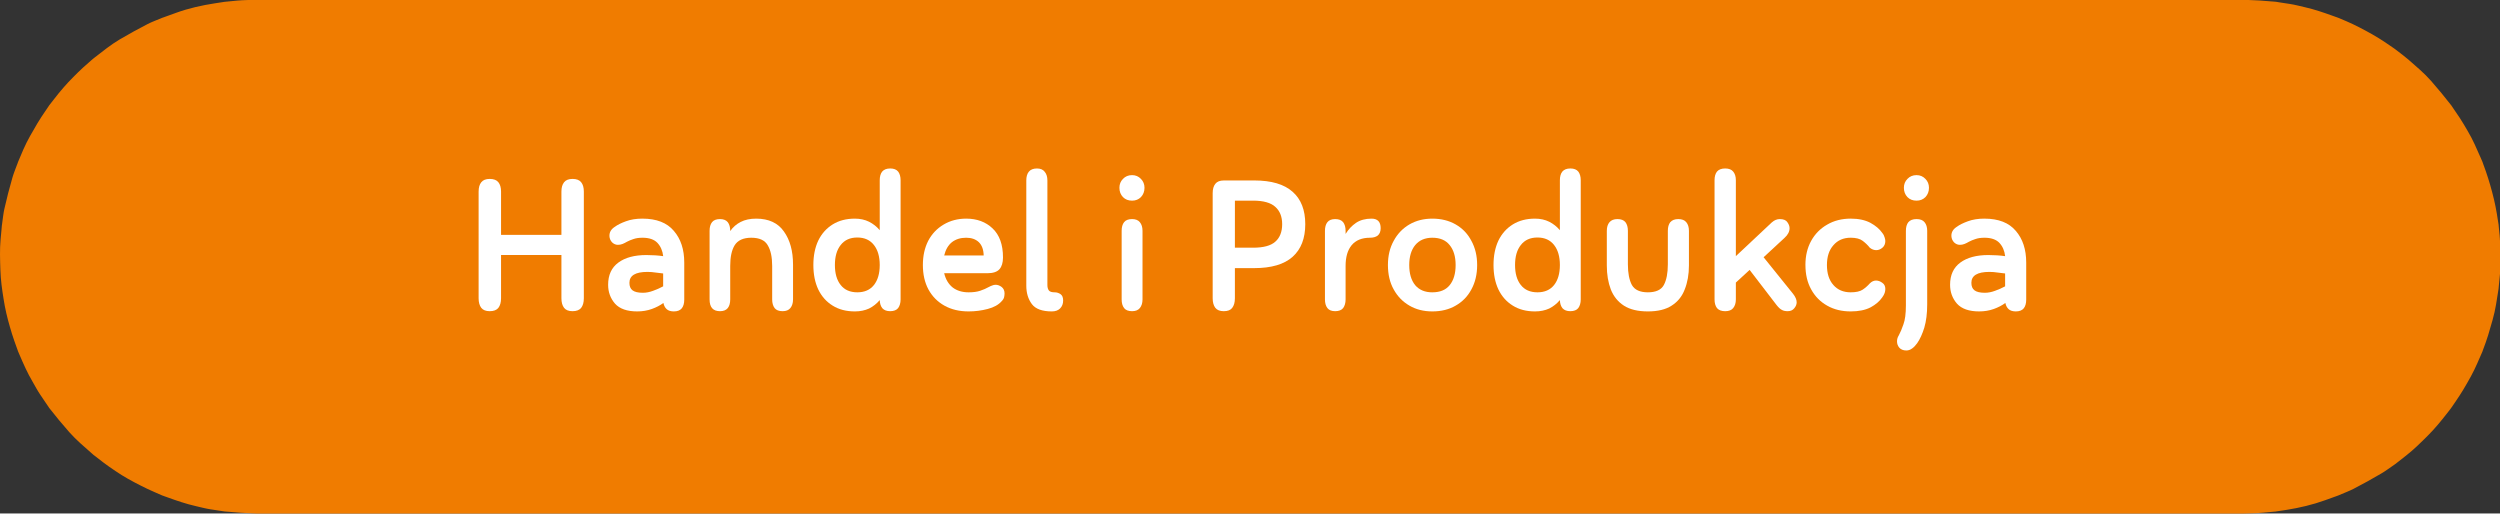
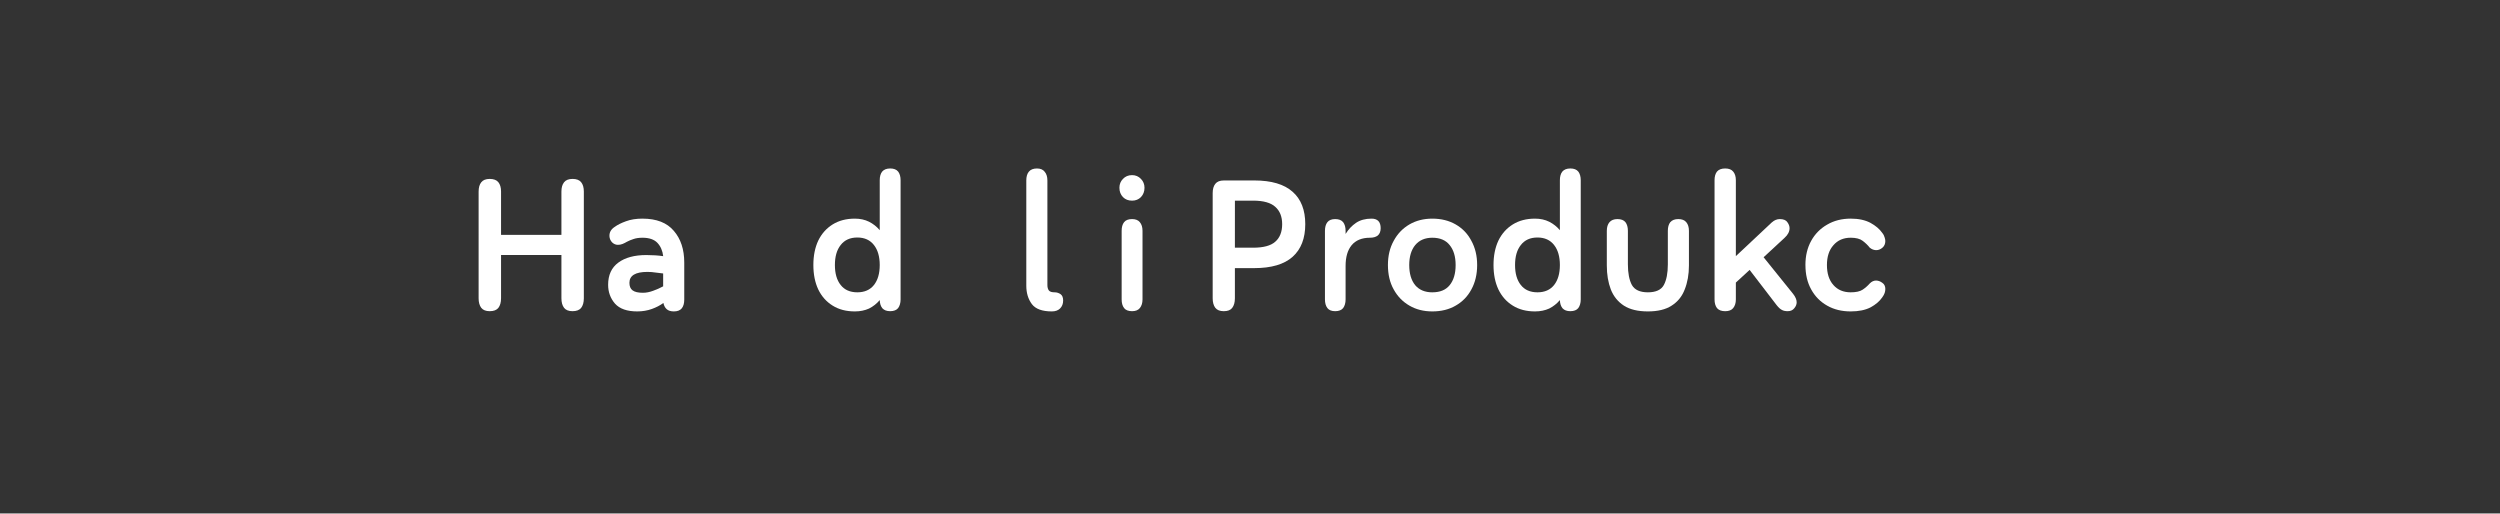
<svg xmlns="http://www.w3.org/2000/svg" xmlns:ns1="http://sodipodi.sourceforge.net/DTD/sodipodi-0.dtd" xmlns:ns2="http://www.inkscape.org/namespaces/inkscape" width="234.654" zoomAndPan="magnify" viewBox="0 0 175.991 36.148" height="48.198" preserveAspectRatio="xMidYMid" version="1.0" id="svg967" ns1:docname="1.svg">
  <rect x="0" y="0" width="175.991" height="36.148" fill="#333333" stroke="none" />
  <ns1:namedview id="namedview969" pagecolor="#ffffff" bordercolor="#cccccc" borderopacity="1" ns2:showpageshadow="0" ns2:pageopacity="1" ns2:pagecheckerboard="0" ns2:deskcolor="#d1d1d1" showgrid="false" />
  <defs id="defs811">
    <clipPath id="23618f3dc0">
      <path d="M 1.836,4 H 178.164 V 43 H 1.836 Z m 0,0" clip-rule="nonzero" id="path799" />
    </clipPath>
    <clipPath id="c88cd8e595">
-       <path d="M 1,1.453 H 177 V 37.695 H 1 Z m 0,0" clip-rule="nonzero" id="path802" />
-     </clipPath>
+       </clipPath>
    <clipPath id="cd1dfb6834">
      <rect x="0" width="112" y="0" height="19" id="rect805" />
    </clipPath>
    <clipPath id="bcd5d643f1">
      <rect x="0" width="178" y="0" height="39" id="rect808" />
    </clipPath>
  </defs>
  <g clip-path="url(#23618f3dc0)" id="g965" transform="translate(-2.009,-5.453)">
    <g transform="translate(1,4)" id="g963">
      <g clip-path="url(#bcd5d643f1)" id="g961">
        <g clip-path="url(#c88cd8e595)" id="g815">
          <path fill="#f07c00" d="m 176.922,17.523 c -0.008,-0.094 -0.016,-0.188 -0.023,-0.277 0.004,0.059 0,0.008 -0.012,-0.062 -0.035,-0.227 -0.074,-0.457 -0.109,-0.684 -0.109,-0.676 -0.273,-1.34 -0.461,-1.996 -0.098,-0.332 -0.195,-0.652 -0.309,-0.977 -0.078,-0.219 -0.156,-0.438 -0.234,-0.652 -0.004,-0.012 -0.004,-0.02 -0.008,-0.023 0,-0.004 -0.004,-0.012 -0.008,-0.023 -0.039,-0.086 -0.078,-0.176 -0.117,-0.266 -0.277,-0.637 -0.555,-1.281 -0.91,-1.879 -0.184,-0.305 -0.355,-0.621 -0.555,-0.918 -0.137,-0.199 -0.27,-0.398 -0.406,-0.598 -0.055,-0.082 -0.105,-0.16 -0.16,-0.238 -0.019,-0.031 -0.027,-0.039 -0.027,-0.043 -0.465,-0.598 -0.938,-1.172 -1.438,-1.742 -0.48,-0.547 -1.055,-1.023 -1.602,-1.504 -0.266,-0.23 -0.555,-0.438 -0.832,-0.656 -0.023,-0.02 -0.207,-0.152 -0.109,-0.082 -0.047,-0.035 -0.098,-0.066 -0.145,-0.102 C 169.265,4.672 169.074,4.543 168.883,4.41 168.32,4.031 167.722,3.703 167.121,3.391 166.816,3.234 166.515,3.09 166.199,2.953 166,2.871 165.801,2.785 165.598,2.699 c 0.055,0.023 0.008,0.004 -0.059,-0.02 -0.098,-0.035 -0.195,-0.07 -0.293,-0.105 -0.652,-0.234 -1.305,-0.461 -1.98,-0.613 -0.344,-0.078 -0.691,-0.172 -1.039,-0.227 -0.246,-0.039 -0.492,-0.078 -0.738,-0.113 -0.086,-0.016 -0.172,-0.027 -0.258,-0.043 0,0 -0.004,0 -0.004,0 -0.008,0 -0.019,0 -0.043,-0.004 -0.746,-0.07 -1.48,-0.113 -2.23,-0.137 -0.605,0 -1.207,0 -1.812,0 -4.27,0 -8.535,0 -12.805,0 -7.242,0 -14.484,0 -21.727,0 -8.895,0 -17.789,0 -26.68,0 -9.223,0 -18.445,0 -27.664,0 -8.227,0 -16.453,0 -24.676,0 -5.906,0 -11.812,0 -17.719,0 -2.262,0 -4.523,0 -6.785,0 -0.465,0.016 -0.93,0.016 -1.391,0.059 -0.293,0.031 -0.59,0.055 -0.883,0.086 -0.004,0 -0.016,0 -0.027,0.004 C 16.73,1.594 16.672,1.602 16.613,1.613 16.449,1.637 16.289,1.66 16.125,1.688 15.219,1.828 14.289,2.035 13.426,2.348 13.199,2.43 12.973,2.512 12.746,2.594 12.656,2.625 12.566,2.66 12.473,2.691 c -0.027,0.012 -0.043,0.016 -0.043,0.016 -0.34,0.145 -0.699,0.27 -1.027,0.438 C 10.73,3.492 10.078,3.852 9.426,4.234 8.812,4.598 8.246,5.059 7.684,5.492 7.656,5.512 7.484,5.656 7.574,5.578 7.527,5.617 7.48,5.66 7.434,5.699 7.254,5.855 7.078,6.016 6.898,6.172 6.641,6.398 6.402,6.648 6.156,6.891 5.672,7.375 5.227,7.895 4.809,8.438 4.684,8.598 4.562,8.758 4.438,8.914 4.512,8.82 4.402,8.973 4.391,8.992 c -0.062,0.094 -0.125,0.184 -0.188,0.277 C 4.008,9.555 3.82,9.832 3.645,10.129 3.293,10.727 2.934,11.332 2.656,11.969 2.559,12.203 2.457,12.438 2.359,12.668 2.328,12.738 2.301,12.805 2.27,12.875 2.293,12.824 2.273,12.871 2.25,12.938 2.129,13.273 1.984,13.609 1.883,13.957 1.672,14.684 1.488,15.402 1.32,16.141 1.238,16.5 1.207,16.883 1.152,17.246 c -0.004,0.027 -0.008,0.055 -0.012,0.082 -0.008,0.105 -0.016,0.207 -0.027,0.312 -0.02,0.219 -0.043,0.438 -0.062,0.66 -0.066,0.703 -0.039,1.418 -0.016,2.125 0.027,0.781 0.113,1.355 0.223,2.055 0.102,0.672 0.258,1.336 0.449,1.988 0.098,0.332 0.191,0.656 0.309,0.98 0.082,0.23 0.164,0.457 0.246,0.688 0.012,0.027 0.016,0.043 0.016,0.047 0.035,0.078 0.066,0.156 0.102,0.238 0.277,0.645 0.559,1.289 0.918,1.895 0.18,0.309 0.348,0.633 0.551,0.93 0.129,0.191 0.258,0.383 0.387,0.574 0.059,0.086 0.117,0.172 0.176,0.258 0.031,0.051 0.059,0.086 0.043,0.07 0.465,0.598 0.938,1.168 1.438,1.734 0.48,0.539 1.035,1.012 1.574,1.484 0.043,0.039 0.141,0.121 0.078,0.074 0.059,0.043 0.117,0.09 0.18,0.137 0.188,0.145 0.375,0.293 0.566,0.438 0.273,0.215 0.566,0.402 0.855,0.602 0.562,0.387 1.164,0.715 1.777,1.023 0.305,0.156 0.609,0.301 0.926,0.438 0.199,0.086 0.398,0.176 0.598,0.262 -0.051,-0.023 -0.004,-0.004 0.062,0.02 0.098,0.035 0.195,0.07 0.293,0.105 0.648,0.234 1.305,0.461 1.977,0.613 0.344,0.078 0.688,0.172 1.035,0.227 0.25,0.039 0.496,0.074 0.742,0.113 0.086,0.016 0.172,0.027 0.258,0.039 0.004,0 0.004,0 0.004,0 0.008,0.004 0.023,0.004 0.043,0.004 0.742,0.07 1.477,0.117 2.223,0.141 0.605,0 1.211,0 1.816,0 4.266,0 8.535,0 12.801,0 7.242,0 14.488,0 21.73,0 8.891,0 17.785,0 26.68,0 9.223,0 18.441,0 27.664,0 8.223,0 16.449,0 24.676,0 5.906,0 11.812,0 17.715,0 2.266,0 4.527,0 6.789,0 0.465,-0.016 0.93,-0.02 1.395,-0.062 0.301,-0.027 0.598,-0.055 0.898,-0.082 -0.117,0.012 0.191,-0.031 0.238,-0.039 0.164,-0.023 0.328,-0.051 0.492,-0.074 0.91,-0.145 1.844,-0.363 2.715,-0.68 0.238,-0.086 0.477,-0.172 0.715,-0.258 0.066,-0.023 0.129,-0.047 0.195,-0.07 0.012,-0.004 0.039,-0.016 0.074,-0.031 0.332,-0.145 0.676,-0.27 1,-0.434 0.668,-0.344 1.316,-0.703 1.965,-1.086 0.316,-0.184 0.609,-0.41 0.91,-0.613 0.027,-0.02 0.035,-0.027 0.039,-0.027 0.004,-0.004 0.012,-0.008 0.023,-0.016 0.074,-0.059 0.148,-0.121 0.227,-0.176 0.18,-0.145 0.359,-0.285 0.543,-0.426 0.551,-0.43 1.051,-0.926 1.547,-1.422 0.484,-0.484 0.922,-1.016 1.34,-1.555 0.082,-0.105 0.164,-0.211 0.246,-0.316 0.016,-0.02 0.121,-0.172 0.055,-0.074 0.102,-0.148 0.203,-0.297 0.301,-0.441 0.195,-0.285 0.379,-0.566 0.555,-0.859 0.355,-0.594 0.699,-1.199 0.973,-1.832 0.102,-0.234 0.207,-0.469 0.309,-0.707 0.023,-0.055 0.051,-0.113 0.074,-0.172 -0.047,0.113 0.019,-0.062 0.027,-0.086 0.121,-0.336 0.254,-0.672 0.355,-1.016 0.207,-0.707 0.438,-1.426 0.555,-2.152 0.059,-0.375 0.121,-0.75 0.18,-1.125 -0.012,0.082 0.004,-0.043 0.008,-0.102 0.012,-0.109 0.023,-0.223 0.031,-0.332 0.019,-0.207 0.039,-0.418 0.062,-0.625 0.066,-0.711 0.027,-1.441 0.008,-2.152 -0.008,-0.348 -0.051,-0.691 -0.086,-1.035 z m 0,0" fill-opacity="1" fill-rule="nonzero" id="path813" />
        </g>
        <g transform="translate(33,10)" id="g959">
          <g clip-path="url(#cd1dfb6834)" id="g957">
            <g fill="#ffffff" fill-opacity="1" id="g823">
              <g transform="translate(0.531,13.25)" id="g821">
                <g id="g819">
                  <path d="m 7.781,-9.203 c 0.281,0 0.484,0.078 0.609,0.234 0.125,0.156 0.188,0.375 0.188,0.656 v 7.516 c 0,0.281 -0.062,0.508 -0.188,0.672 C 8.266,0.031 8.062,0.109 7.781,0.109 7.508,0.109 7.312,0.031 7.188,-0.125 7.062,-0.289 7,-0.516 7,-0.797 V -3.844 H 2.75 v 3.047 c 0,0.281 -0.062,0.508 -0.188,0.672 -0.125,0.156 -0.328,0.234 -0.609,0.234 -0.273,0 -0.469,-0.078 -0.594,-0.234 -0.125,-0.164 -0.188,-0.391 -0.188,-0.672 V -8.312 c 0,-0.281 0.062,-0.5 0.188,-0.656 0.125,-0.156 0.32,-0.234 0.594,-0.234 0.281,0 0.484,0.078 0.609,0.234 0.125,0.156 0.188,0.375 0.188,0.656 v 3.047 H 7 V -8.312 c 0,-0.281 0.062,-0.5 0.188,-0.656 0.125,-0.156 0.32,-0.234 0.594,-0.234 z m 0,0" id="path817" />
                </g>
              </g>
            </g>
            <g fill="#ffffff" fill-opacity="1" id="g831">
              <g transform="translate(10.178,13.25)" id="g829">
                <g id="g827">
                  <path d="m 3.062,-6.406 c 0.988,0 1.723,0.289 2.203,0.859 C 5.754,-4.984 6,-4.238 6,-3.312 v 2.609 C 6,-0.441 5.941,-0.238 5.828,-0.094 5.711,0.051 5.523,0.125 5.266,0.125 c -0.219,0 -0.387,-0.055 -0.5,-0.156 -0.117,-0.102 -0.195,-0.25 -0.234,-0.438 -0.23,0.168 -0.5,0.309 -0.812,0.422 C 3.406,0.066 3.062,0.125 2.688,0.125 1.977,0.125 1.457,-0.055 1.125,-0.422 0.801,-0.797 0.641,-1.238 0.641,-1.75 c 0,-0.688 0.238,-1.207 0.719,-1.562 0.477,-0.352 1.133,-0.531 1.969,-0.531 0.438,0 0.832,0.027 1.188,0.078 C 4.473,-4.148 4.336,-4.461 4.109,-4.703 3.879,-4.941 3.531,-5.062 3.062,-5.062 c -0.25,0 -0.465,0.031 -0.641,0.094 -0.168,0.055 -0.32,0.117 -0.453,0.188 -0.105,0.062 -0.211,0.117 -0.312,0.156 -0.105,0.043 -0.215,0.062 -0.328,0.062 -0.148,0 -0.281,-0.055 -0.406,-0.172 -0.117,-0.125 -0.18,-0.27 -0.188,-0.438 -0.012,-0.27 0.113,-0.488 0.375,-0.656 0.195,-0.145 0.457,-0.273 0.781,-0.391 0.332,-0.125 0.723,-0.188 1.172,-0.188 z m -0.922,4.516 c 0,0.242 0.07,0.418 0.219,0.531 0.156,0.117 0.398,0.172 0.734,0.172 0.227,0 0.469,-0.047 0.719,-0.141 0.258,-0.094 0.492,-0.195 0.703,-0.312 v -0.906 C 4.379,-2.566 4.207,-2.586 4,-2.609 3.801,-2.641 3.602,-2.656 3.406,-2.656 c -0.844,0 -1.266,0.258 -1.266,0.766 z m 0,0" id="path825" />
                </g>
              </g>
            </g>
            <g fill="#ffffff" fill-opacity="1" id="g839">
              <g transform="translate(16.992,13.25)" id="g837">
                <g id="g835">
-                   <path d="m 4.25,-6.406 c 0.883,0 1.535,0.305 1.953,0.906 0.426,0.594 0.641,1.371 0.641,2.328 v 2.453 c 0,0.25 -0.062,0.453 -0.188,0.609 -0.117,0.145 -0.297,0.219 -0.547,0.219 -0.262,0 -0.449,-0.074 -0.562,-0.219 C 5.43,-0.266 5.375,-0.469 5.375,-0.719 V -3.078 C 5.375,-3.703 5.27,-4.188 5.062,-4.531 4.863,-4.883 4.477,-5.062 3.906,-5.062 c -0.562,0 -0.953,0.18 -1.172,0.531 -0.211,0.344 -0.312,0.828 -0.312,1.453 v 2.359 c 0,0.262 -0.059,0.465 -0.172,0.609 -0.117,0.145 -0.297,0.219 -0.547,0.219 -0.492,0 -0.734,-0.273 -0.734,-0.828 v -4.828 c 0,-0.258 0.055,-0.461 0.172,-0.609 0.113,-0.145 0.301,-0.219 0.562,-0.219 0.25,0 0.43,0.074 0.547,0.219 0.113,0.148 0.172,0.352 0.172,0.609 V -5.531 C 2.617,-5.812 2.863,-6.023 3.156,-6.172 3.457,-6.328 3.82,-6.406 4.25,-6.406 Z m 0,0" id="path833" />
-                 </g>
+                   </g>
              </g>
            </g>
            <g fill="#ffffff" fill-opacity="1" id="g847">
              <g transform="translate(24.689,13.25)" id="g845">
                <g id="g843">
                  <path d="m 5.984,-9.938 c 0.258,0 0.445,0.074 0.562,0.219 0.113,0.148 0.172,0.352 0.172,0.609 v 8.391 c 0,0.25 -0.059,0.453 -0.172,0.609 -0.117,0.145 -0.305,0.219 -0.562,0.219 C 5.742,0.109 5.562,0.039 5.438,-0.094 5.32,-0.238 5.258,-0.43 5.25,-0.672 5.039,-0.422 4.789,-0.223 4.5,-0.078 4.207,0.055 3.875,0.125 3.5,0.125 2.895,0.125 2.375,-0.008 1.938,-0.281 1.5,-0.551 1.16,-0.93 0.922,-1.422 c -0.23,-0.488 -0.344,-1.062 -0.344,-1.719 0,-0.656 0.113,-1.227 0.344,-1.719 C 1.16,-5.348 1.5,-5.727 1.938,-6 2.375,-6.27 2.895,-6.406 3.5,-6.406 c 0.375,0 0.707,0.074 1,0.219 0.289,0.148 0.539,0.344 0.75,0.594 v -3.516 c 0,-0.258 0.055,-0.461 0.172,-0.609 0.125,-0.145 0.312,-0.219 0.562,-0.219 z m -2.312,8.719 c 0.508,0 0.898,-0.172 1.172,-0.516 0.27,-0.344 0.406,-0.812 0.406,-1.406 0,-0.594 -0.137,-1.062 -0.406,-1.406 -0.273,-0.352 -0.664,-0.531 -1.172,-0.531 -0.512,0 -0.902,0.18 -1.172,0.531 -0.273,0.344 -0.406,0.812 -0.406,1.406 0,0.594 0.133,1.062 0.406,1.406 0.27,0.344 0.66,0.516 1.172,0.516 z m 0,0" id="path841" />
                </g>
              </g>
            </g>
            <g fill="#ffffff" fill-opacity="1" id="g855">
              <g transform="translate(32.398,13.25)" id="g853">
                <g id="g851">
-                   <path d="m 5.703,-1.75 c 0.145,0 0.285,0.055 0.422,0.156 0.133,0.105 0.203,0.258 0.203,0.453 0,0.086 -0.012,0.172 -0.031,0.266 C 6.273,-0.781 6.219,-0.688 6.125,-0.594 5.906,-0.344 5.578,-0.16 5.141,-0.047 4.711,0.066 4.266,0.125 3.797,0.125 3.148,0.125 2.582,-0.008 2.094,-0.281 1.613,-0.551 1.238,-0.93 0.969,-1.422 c -0.262,-0.488 -0.391,-1.062 -0.391,-1.719 0,-0.645 0.125,-1.211 0.375,-1.703 0.258,-0.488 0.617,-0.867 1.078,-1.141 0.469,-0.281 1,-0.422 1.594,-0.422 0.758,0 1.379,0.23 1.859,0.688 0.488,0.461 0.734,1.141 0.734,2.047 0,0.367 -0.086,0.641 -0.25,0.828 -0.168,0.188 -0.453,0.281 -0.859,0.281 h -3.031 c 0.102,0.43 0.301,0.762 0.594,1 0.301,0.23 0.676,0.344 1.125,0.344 0.32,0 0.594,-0.035 0.812,-0.109 C 4.828,-1.398 5.039,-1.492 5.25,-1.609 5.32,-1.648 5.395,-1.68 5.469,-1.703 5.539,-1.734 5.617,-1.75 5.703,-1.75 Z M 3.625,-5.062 c -0.398,0 -0.73,0.105 -1,0.312 -0.262,0.211 -0.445,0.523 -0.547,0.938 h 2.781 C 4.848,-4.227 4.734,-4.539 4.516,-4.75 4.297,-4.957 4,-5.062 3.625,-5.062 Z m 0,0" id="path849" />
-                 </g>
+                   </g>
              </g>
            </g>
            <g fill="#ffffff" fill-opacity="1" id="g863">
              <g transform="translate(39.304,13.25)" id="g861">
                <g id="g859">
                  <path d="M 2.75,0.125 C 2.07,0.125 1.602,-0.047 1.344,-0.391 1.082,-0.742 0.953,-1.176 0.953,-1.688 v -7.406 c 0,-0.258 0.055,-0.461 0.172,-0.609 0.125,-0.156 0.316,-0.234 0.578,-0.234 0.25,0 0.43,0.078 0.547,0.234 0.125,0.148 0.188,0.352 0.188,0.609 v 7.359 c 0,0.168 0.035,0.297 0.109,0.391 0.07,0.086 0.207,0.125 0.406,0.125 0.145,0 0.281,0.043 0.406,0.125 0.125,0.086 0.188,0.234 0.188,0.453 0,0.23 -0.074,0.418 -0.219,0.562 C 3.191,0.055 3,0.125 2.75,0.125 Z m 0,0" id="path857" />
                </g>
              </g>
            </g>
            <g fill="#ffffff" fill-opacity="1" id="g869">
              <g transform="translate(43.192,13.25)" id="g867">
                <g id="g865" />
              </g>
            </g>
            <g fill="#ffffff" fill-opacity="1" id="g877">
              <g transform="translate(46,13.25)" id="g875">
                <g id="g873">
                  <path d="m 1.703,-7.672 c -0.262,0 -0.477,-0.082 -0.641,-0.25 -0.168,-0.176 -0.25,-0.395 -0.25,-0.656 0,-0.25 0.082,-0.457 0.25,-0.625 0.164,-0.176 0.379,-0.266 0.641,-0.266 0.25,0 0.457,0.09 0.625,0.266 0.164,0.168 0.25,0.375 0.25,0.625 0,0.262 -0.086,0.48 -0.25,0.656 -0.168,0.168 -0.375,0.25 -0.625,0.25 z m 0,7.781 c -0.262,0 -0.449,-0.074 -0.562,-0.219 C 1.023,-0.266 0.969,-0.469 0.969,-0.719 v -4.828 c 0,-0.258 0.055,-0.461 0.172,-0.609 0.113,-0.145 0.301,-0.219 0.562,-0.219 0.25,0 0.43,0.074 0.547,0.219 0.125,0.148 0.188,0.352 0.188,0.609 v 4.828 c 0,0.25 -0.062,0.453 -0.188,0.609 -0.117,0.145 -0.297,0.219 -0.547,0.219 z m 0,0" id="path871" />
                </g>
              </g>
            </g>
            <g fill="#ffffff" fill-opacity="1" id="g883">
              <g transform="translate(49.4,13.25)" id="g881">
                <g id="g879" />
              </g>
            </g>
            <g fill="#ffffff" fill-opacity="1" id="g891">
              <g transform="translate(52.207,13.25)" id="g889">
                <g id="g887">
                  <path d="M 1.953,-9.094 H 4.094 c 1.207,0 2.109,0.266 2.703,0.797 0.594,0.523 0.891,1.281 0.891,2.281 0,1 -0.297,1.766 -0.891,2.297 -0.594,0.531 -1.496,0.797 -2.703,0.797 H 2.734 v 2.125 c 0,0.281 -0.062,0.508 -0.188,0.672 -0.117,0.156 -0.312,0.234 -0.594,0.234 -0.273,0 -0.469,-0.078 -0.594,-0.234 -0.125,-0.164 -0.188,-0.391 -0.188,-0.672 v -7.406 c 0,-0.281 0.062,-0.5 0.188,-0.656 0.125,-0.156 0.32,-0.234 0.594,-0.234 z m 0.781,4.734 h 1.281 c 0.727,0 1.25,-0.141 1.562,-0.422 C 5.898,-5.062 6.062,-5.473 6.062,-6.016 c 0,-0.531 -0.164,-0.938 -0.484,-1.219 -0.312,-0.289 -0.836,-0.438 -1.562,-0.438 h -1.281 z m 0,0" id="path885" />
                </g>
              </g>
            </g>
            <g fill="#ffffff" fill-opacity="1" id="g899">
              <g transform="translate(60.312,13.25)" id="g897">
                <g id="g895">
                  <path d="m 4.25,-6.406 c 0.426,0 0.641,0.227 0.641,0.672 0,0.23 -0.07,0.402 -0.203,0.516 -0.137,0.105 -0.32,0.156 -0.547,0.156 -0.574,0 -1.008,0.18 -1.297,0.531 -0.281,0.344 -0.422,0.828 -0.422,1.453 v 2.359 c 0,0.25 -0.059,0.453 -0.172,0.609 -0.117,0.145 -0.305,0.219 -0.562,0.219 -0.25,0 -0.434,-0.074 -0.547,-0.219 C 1.023,-0.266 0.969,-0.469 0.969,-0.719 v -4.828 c 0,-0.258 0.055,-0.461 0.172,-0.609 C 1.254,-6.301 1.438,-6.375 1.688,-6.375 c 0.258,0 0.445,0.074 0.562,0.219 0.113,0.148 0.172,0.352 0.172,0.609 v 0.219 C 2.617,-5.648 2.863,-5.91 3.156,-6.109 3.445,-6.305 3.812,-6.406 4.25,-6.406 Z m 0,0" id="path893" />
                </g>
              </g>
            </g>
            <g fill="#ffffff" fill-opacity="1" id="g907">
              <g transform="translate(65.136,13.25)" id="g905">
                <g id="g903">
                  <path d="M 3.703,0.125 C 3.098,0.125 2.562,-0.008 2.094,-0.281 1.625,-0.551 1.254,-0.93 0.984,-1.422 c -0.273,-0.488 -0.406,-1.062 -0.406,-1.719 0,-0.645 0.133,-1.211 0.406,-1.703 C 1.254,-5.344 1.625,-5.727 2.094,-6 2.562,-6.27 3.098,-6.406 3.703,-6.406 c 0.625,0 1.172,0.137 1.641,0.406 0.477,0.273 0.848,0.656 1.109,1.156 0.27,0.492 0.406,1.059 0.406,1.703 0,0.656 -0.137,1.23 -0.406,1.719 C 6.191,-0.93 5.82,-0.551 5.344,-0.281 4.875,-0.008 4.328,0.125 3.703,0.125 Z m 0,-1.344 c 0.539,0 0.945,-0.164 1.219,-0.5 0.281,-0.344 0.422,-0.816 0.422,-1.422 0,-0.594 -0.141,-1.062 -0.422,-1.406 C 4.648,-4.891 4.242,-5.062 3.703,-5.062 c -0.512,0 -0.914,0.172 -1.203,0.516 -0.281,0.344 -0.422,0.812 -0.422,1.406 0,0.605 0.141,1.078 0.422,1.422 0.289,0.336 0.691,0.5 1.203,0.5 z m 0,0" id="path901" />
                </g>
              </g>
            </g>
            <g fill="#ffffff" fill-opacity="1" id="g915">
              <g transform="translate(72.569,13.25)" id="g913">
                <g id="g911">
                  <path d="m 5.984,-9.938 c 0.258,0 0.445,0.074 0.562,0.219 0.113,0.148 0.172,0.352 0.172,0.609 v 8.391 c 0,0.25 -0.059,0.453 -0.172,0.609 -0.117,0.145 -0.305,0.219 -0.562,0.219 C 5.742,0.109 5.562,0.039 5.438,-0.094 5.32,-0.238 5.258,-0.43 5.25,-0.672 5.039,-0.422 4.789,-0.223 4.5,-0.078 4.207,0.055 3.875,0.125 3.5,0.125 2.895,0.125 2.375,-0.008 1.938,-0.281 1.5,-0.551 1.16,-0.93 0.922,-1.422 c -0.23,-0.488 -0.344,-1.062 -0.344,-1.719 0,-0.656 0.113,-1.227 0.344,-1.719 C 1.16,-5.348 1.5,-5.727 1.938,-6 2.375,-6.27 2.895,-6.406 3.5,-6.406 c 0.375,0 0.707,0.074 1,0.219 0.289,0.148 0.539,0.344 0.75,0.594 v -3.516 c 0,-0.258 0.055,-0.461 0.172,-0.609 0.125,-0.145 0.312,-0.219 0.562,-0.219 z m -2.312,8.719 c 0.508,0 0.898,-0.172 1.172,-0.516 0.27,-0.344 0.406,-0.812 0.406,-1.406 0,-0.594 -0.137,-1.062 -0.406,-1.406 -0.273,-0.352 -0.664,-0.531 -1.172,-0.531 -0.512,0 -0.902,0.18 -1.172,0.531 -0.273,0.344 -0.406,0.812 -0.406,1.406 0,0.594 0.133,1.062 0.406,1.406 0.27,0.344 0.66,0.516 1.172,0.516 z m 0,0" id="path909" />
                </g>
              </g>
            </g>
            <g fill="#ffffff" fill-opacity="1" id="g923">
              <g transform="translate(80.279,13.25)" id="g921">
                <g id="g919">
                  <path d="m 1.594,-6.375 c 0.258,0 0.445,0.074 0.562,0.219 0.113,0.148 0.172,0.352 0.172,0.609 V -3.188 c 0,0.617 0.094,1.102 0.281,1.453 0.195,0.344 0.57,0.516 1.125,0.516 0.562,0 0.938,-0.172 1.125,-0.516 0.188,-0.352 0.281,-0.836 0.281,-1.453 v -2.359 c 0,-0.258 0.055,-0.461 0.172,-0.609 C 5.438,-6.301 5.625,-6.375 5.875,-6.375 c 0.258,0 0.445,0.074 0.562,0.219 0.125,0.148 0.188,0.352 0.188,0.609 v 2.438 c 0,0.637 -0.102,1.199 -0.297,1.688 C 6.141,-0.93 5.832,-0.551 5.406,-0.281 4.988,-0.008 4.43,0.125 3.734,0.125 3.035,0.125 2.473,-0.008 2.047,-0.281 1.629,-0.551 1.32,-0.93 1.125,-1.422 0.938,-1.91 0.844,-2.473 0.844,-3.109 v -2.438 c 0,-0.258 0.062,-0.461 0.188,-0.609 0.125,-0.145 0.312,-0.219 0.562,-0.219 z m 0,0" id="path917" />
                </g>
              </g>
            </g>
            <g fill="#ffffff" fill-opacity="1" id="g931">
              <g transform="translate(87.738,13.25)" id="g929">
                <g id="g927">
                  <path d="M 4.422,-3.688 6.5,-1.109 c 0.164,0.211 0.25,0.406 0.25,0.594 0,0.148 -0.059,0.289 -0.172,0.422 C 6.473,0.039 6.32,0.109 6.125,0.109 5.945,0.109 5.805,0.078 5.703,0.016 5.598,-0.035 5.477,-0.145 5.344,-0.312 L 3.438,-2.797 2.469,-1.906 v 1.188 c 0,0.25 -0.062,0.453 -0.188,0.609 -0.117,0.145 -0.305,0.219 -0.562,0.219 -0.262,0 -0.453,-0.074 -0.578,-0.219 C 1.023,-0.266 0.969,-0.469 0.969,-0.719 v -8.391 c 0,-0.258 0.055,-0.461 0.172,-0.609 0.125,-0.145 0.316,-0.219 0.578,-0.219 0.258,0 0.445,0.074 0.562,0.219 0.125,0.148 0.188,0.352 0.188,0.609 v 5.344 L 5,-6.141 C 5.176,-6.297 5.363,-6.375 5.562,-6.375 5.82,-6.375 6,-6.301 6.094,-6.156 6.195,-6.02 6.25,-5.879 6.25,-5.734 c 0,0.242 -0.117,0.465 -0.344,0.672 z m 0,0" id="path925" />
                </g>
              </g>
            </g>
            <g fill="#ffffff" fill-opacity="1" id="g939">
              <g transform="translate(94.526,13.25)" id="g937">
                <g id="g935">
                  <path d="m 0.578,-3.141 c 0,-0.645 0.133,-1.211 0.406,-1.703 0.27,-0.488 0.645,-0.867 1.125,-1.141 0.477,-0.281 1.031,-0.422 1.656,-0.422 0.562,0 1.023,0.102 1.391,0.297 0.363,0.199 0.641,0.434 0.828,0.703 0.094,0.117 0.148,0.227 0.172,0.328 0.031,0.094 0.047,0.18 0.047,0.25 0,0.199 -0.07,0.355 -0.203,0.469 -0.137,0.117 -0.281,0.172 -0.438,0.172 -0.156,0 -0.309,-0.055 -0.453,-0.172 -0.137,-0.176 -0.305,-0.336 -0.5,-0.484 -0.188,-0.145 -0.469,-0.219 -0.844,-0.219 -0.512,0 -0.918,0.18 -1.219,0.531 -0.305,0.344 -0.453,0.809 -0.453,1.391 0,0.594 0.148,1.062 0.453,1.406 0.301,0.344 0.707,0.516 1.219,0.516 0.375,0 0.656,-0.062 0.844,-0.188 0.188,-0.125 0.352,-0.27 0.5,-0.438 0.133,-0.133 0.281,-0.203 0.438,-0.203 0.156,0 0.301,0.055 0.438,0.156 0.145,0.094 0.219,0.242 0.219,0.438 0,0.094 -0.016,0.188 -0.047,0.281 -0.031,0.094 -0.09,0.199 -0.172,0.312 C 5.797,-0.586 5.52,-0.352 5.156,-0.156 4.789,0.031 4.328,0.125 3.766,0.125 c -0.625,0 -1.18,-0.133 -1.656,-0.406 -0.48,-0.27 -0.855,-0.648 -1.125,-1.141 -0.273,-0.488 -0.406,-1.062 -0.406,-1.719 z m 0,0" id="path933" />
                </g>
              </g>
            </g>
            <g fill="#ffffff" fill-opacity="1" id="g947">
              <g transform="translate(101.208,13.25)" id="g945">
                <g id="g943">
-                   <path d="m 1.719,-7.672 c -0.262,0 -0.477,-0.082 -0.641,-0.25 -0.168,-0.176 -0.25,-0.395 -0.25,-0.656 0,-0.25 0.082,-0.457 0.25,-0.625 0.164,-0.176 0.379,-0.266 0.641,-0.266 0.25,0 0.457,0.09 0.625,0.266 0.164,0.168 0.25,0.375 0.25,0.625 0,0.262 -0.086,0.48 -0.25,0.656 -0.168,0.168 -0.375,0.25 -0.625,0.25 z M 1,2.875 C 0.781,2.875 0.613,2.805 0.5,2.672 0.395,2.547 0.344,2.398 0.344,2.234 0.344,2.086 0.383,1.945 0.469,1.812 0.582,1.602 0.691,1.344 0.797,1.031 0.91,0.727 0.969,0.285 0.969,-0.297 v -5.25 c 0,-0.258 0.055,-0.461 0.172,-0.609 0.125,-0.145 0.316,-0.219 0.578,-0.219 0.258,0 0.445,0.074 0.562,0.219 0.125,0.148 0.188,0.352 0.188,0.609 V -0.375 c 0,0.645 -0.07,1.191 -0.203,1.641 -0.137,0.445 -0.305,0.812 -0.5,1.094 C 1.648,2.523 1.531,2.648 1.406,2.734 1.281,2.828 1.145,2.875 1,2.875 Z m 0,0" id="path941" />
-                 </g>
+                   </g>
              </g>
            </g>
            <g fill="#ffffff" fill-opacity="1" id="g955">
              <g transform="translate(104.647,13.25)" id="g953">
                <g id="g951">
-                   <path d="m 3.062,-6.406 c 0.988,0 1.723,0.289 2.203,0.859 C 5.754,-4.984 6,-4.238 6,-3.312 v 2.609 C 6,-0.441 5.941,-0.238 5.828,-0.094 5.711,0.051 5.523,0.125 5.266,0.125 c -0.219,0 -0.387,-0.055 -0.5,-0.156 -0.117,-0.102 -0.195,-0.25 -0.234,-0.438 -0.23,0.168 -0.5,0.309 -0.812,0.422 C 3.406,0.066 3.062,0.125 2.688,0.125 1.977,0.125 1.457,-0.055 1.125,-0.422 0.801,-0.797 0.641,-1.238 0.641,-1.75 c 0,-0.688 0.238,-1.207 0.719,-1.562 0.477,-0.352 1.133,-0.531 1.969,-0.531 0.438,0 0.832,0.027 1.188,0.078 C 4.473,-4.148 4.336,-4.461 4.109,-4.703 3.879,-4.941 3.531,-5.062 3.062,-5.062 c -0.25,0 -0.465,0.031 -0.641,0.094 -0.168,0.055 -0.32,0.117 -0.453,0.188 -0.105,0.062 -0.211,0.117 -0.312,0.156 -0.105,0.043 -0.215,0.062 -0.328,0.062 -0.148,0 -0.281,-0.055 -0.406,-0.172 -0.117,-0.125 -0.18,-0.27 -0.188,-0.438 -0.012,-0.27 0.113,-0.488 0.375,-0.656 0.195,-0.145 0.457,-0.273 0.781,-0.391 0.332,-0.125 0.723,-0.188 1.172,-0.188 z m -0.922,4.516 c 0,0.242 0.07,0.418 0.219,0.531 0.156,0.117 0.398,0.172 0.734,0.172 0.227,0 0.469,-0.047 0.719,-0.141 0.258,-0.094 0.492,-0.195 0.703,-0.312 v -0.906 C 4.379,-2.566 4.207,-2.586 4,-2.609 3.801,-2.641 3.602,-2.656 3.406,-2.656 c -0.844,0 -1.266,0.258 -1.266,0.766 z m 0,0" id="path949" />
-                 </g>
+                   </g>
              </g>
            </g>
          </g>
        </g>
      </g>
    </g>
  </g>
</svg>